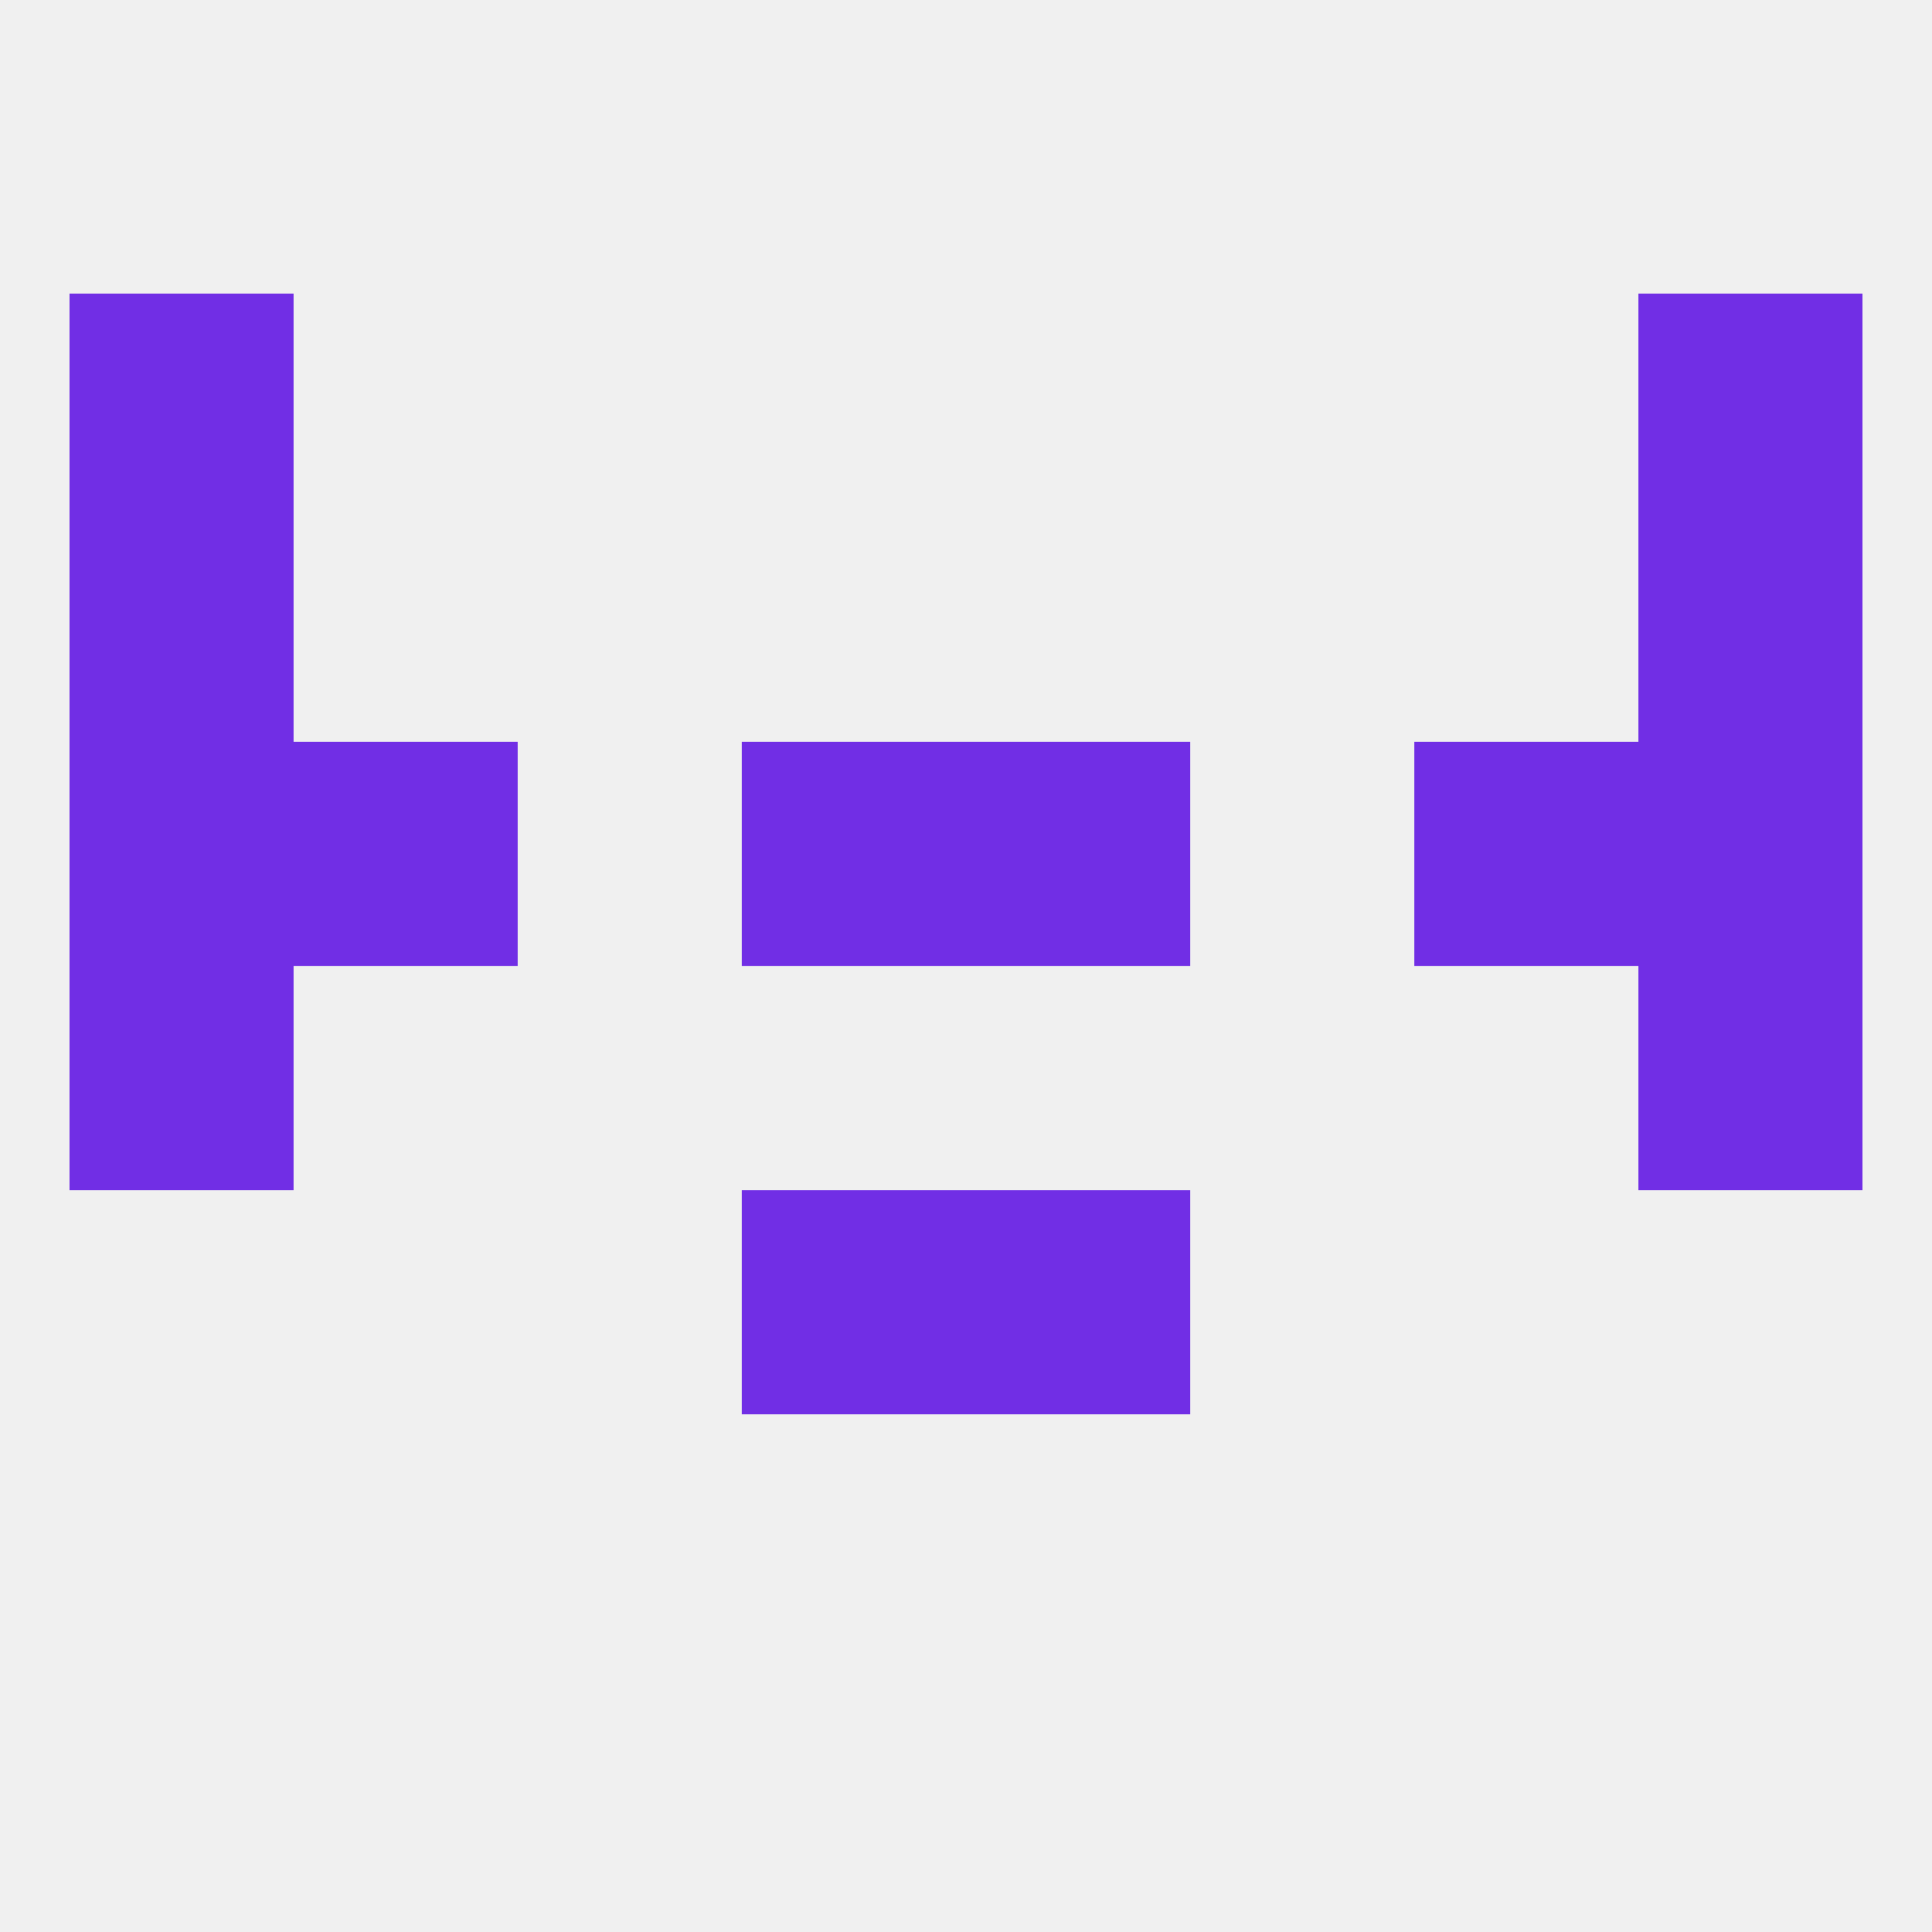
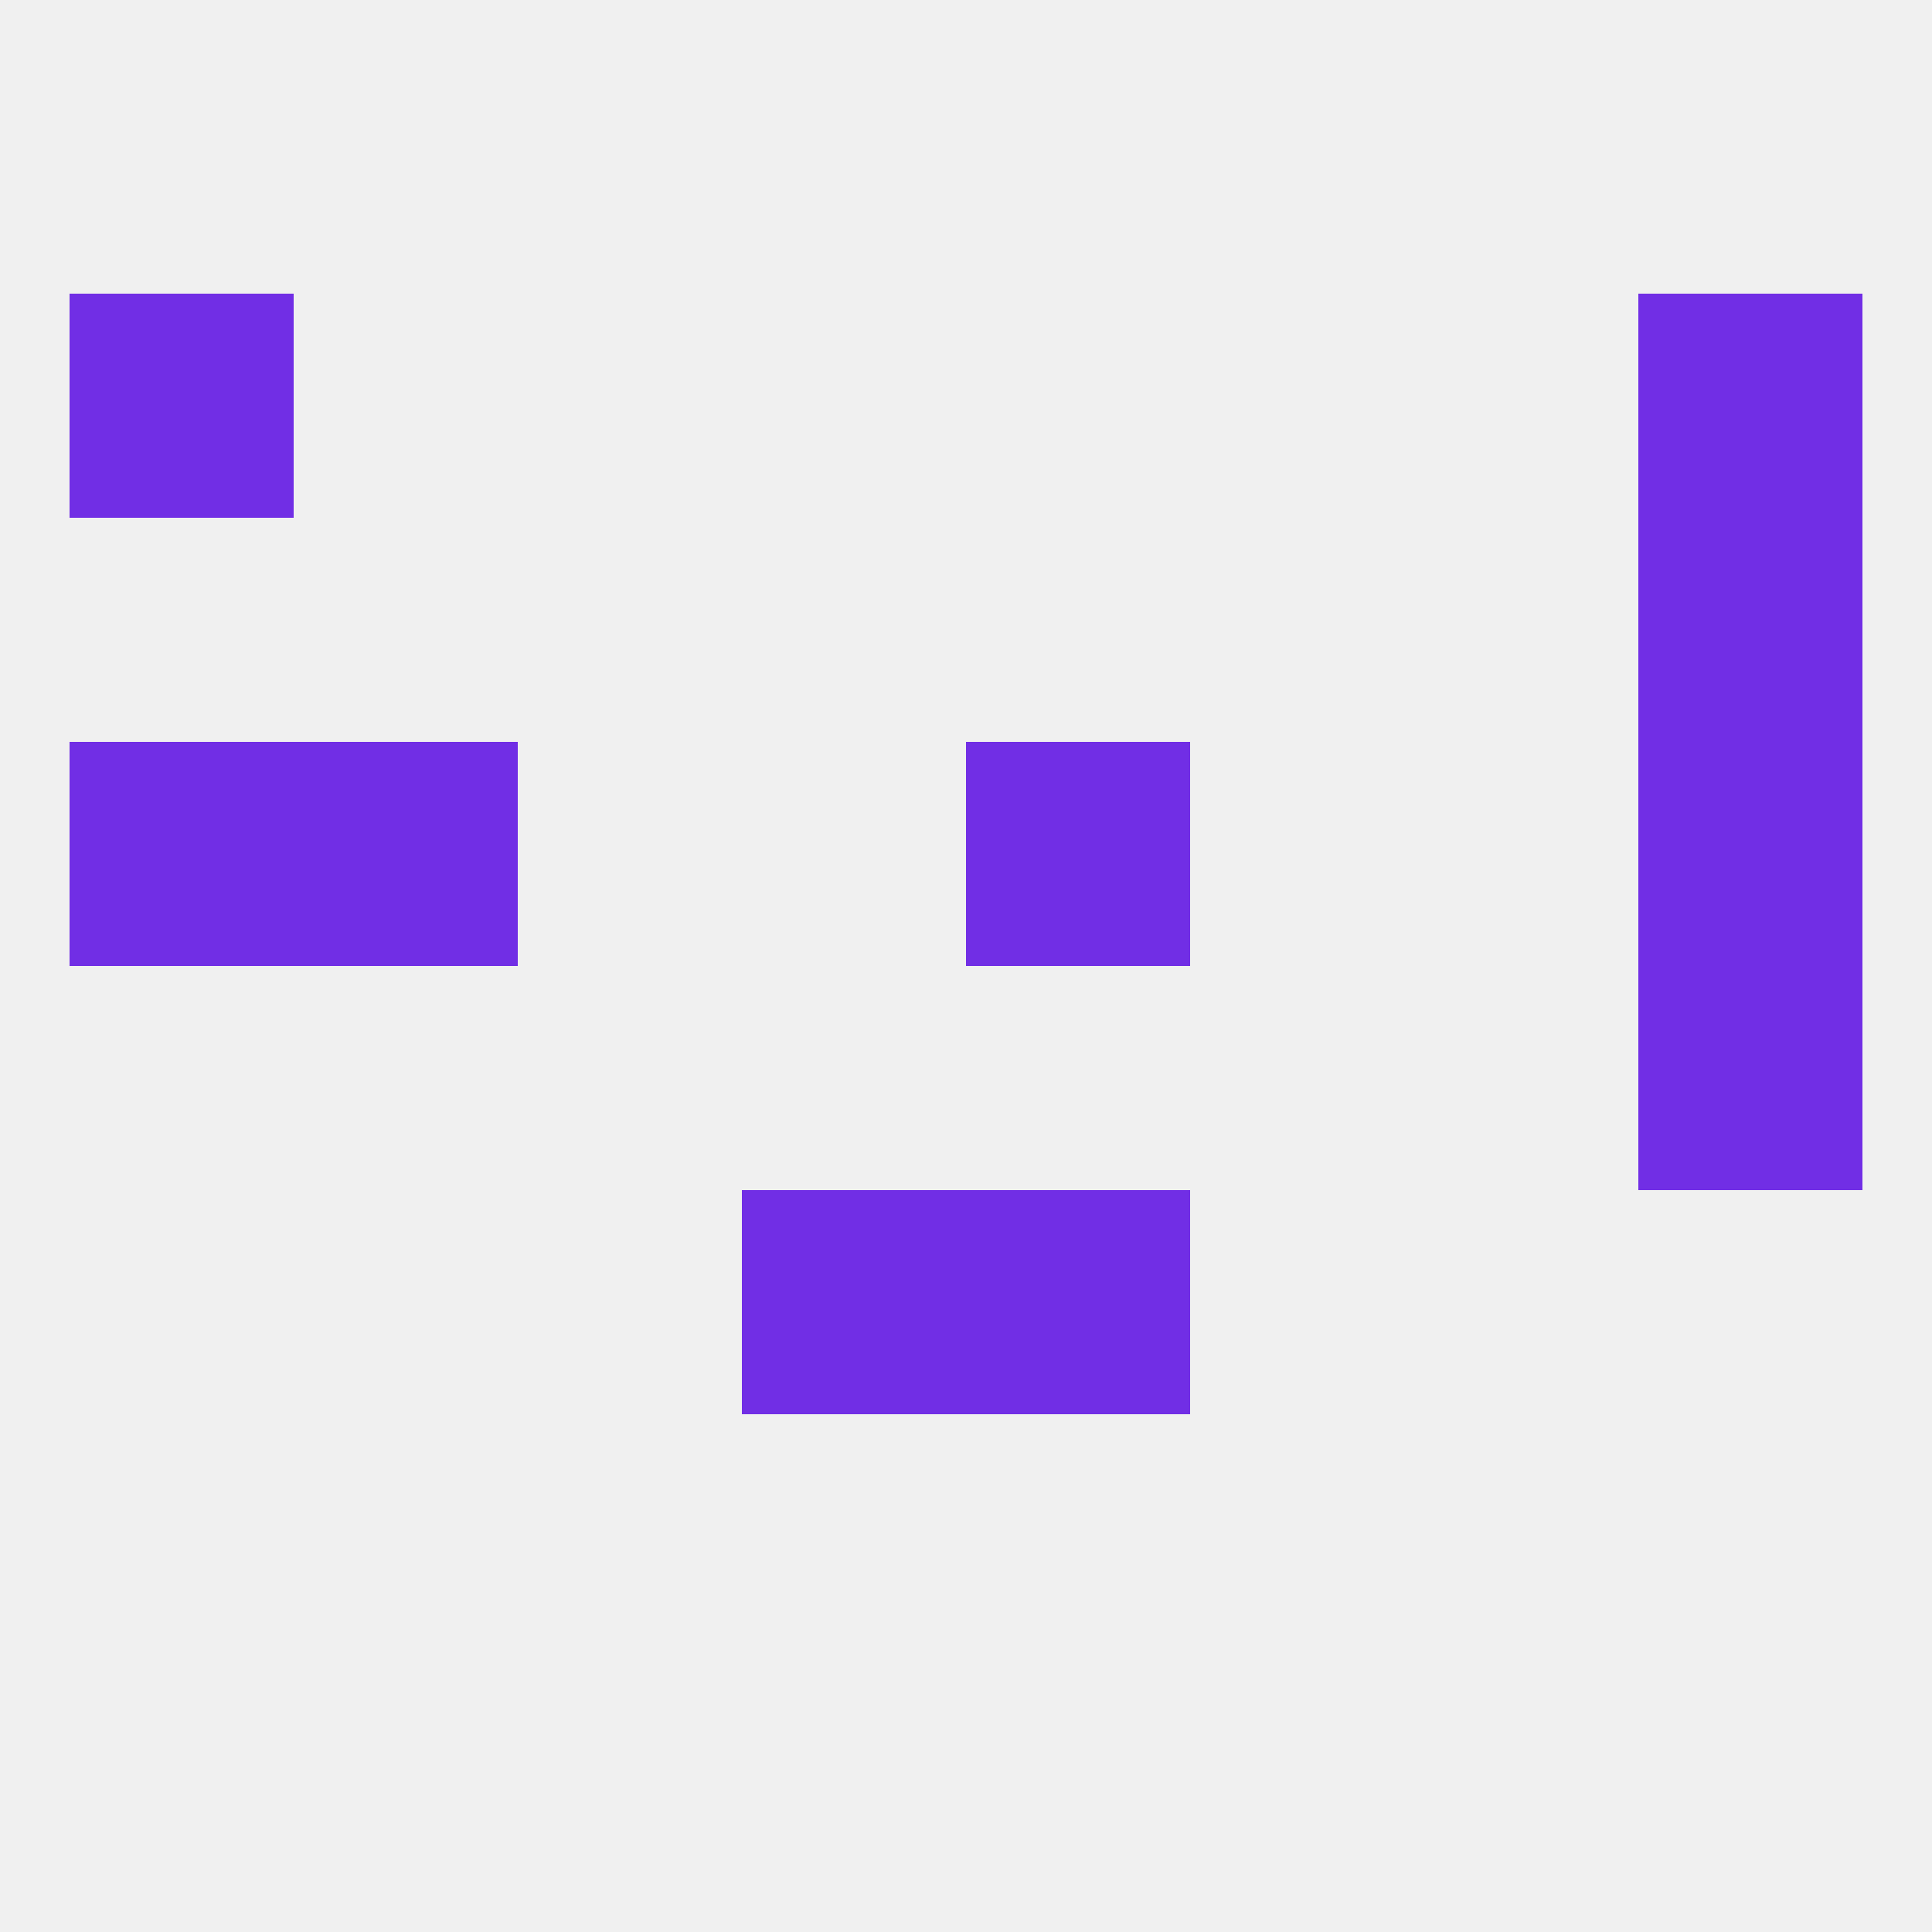
<svg xmlns="http://www.w3.org/2000/svg" version="1.1" baseprofile="full" width="250" height="250" viewBox="0 0 250 250">
  <rect width="100%" height="100%" fill="rgba(240,240,240,255)" />
-   <rect x="9" y="67" width="29" height="29" fill="rgba(113,46,229,255)" />
  <rect x="212" y="67" width="29" height="29" fill="rgba(113,46,229,255)" />
-   <rect x="9" y="125" width="29" height="29" fill="rgba(113,46,229,255)" />
  <rect x="212" y="125" width="29" height="29" fill="rgba(113,46,229,255)" />
  <rect x="96" y="154" width="29" height="29" fill="rgba(113,46,229,255)" />
  <rect x="125" y="154" width="29" height="29" fill="rgba(113,46,229,255)" />
-   <rect x="183" y="96" width="29" height="29" fill="rgba(113,46,229,255)" />
  <rect x="9" y="96" width="29" height="29" fill="rgba(113,46,229,255)" />
  <rect x="212" y="96" width="29" height="29" fill="rgba(113,46,229,255)" />
-   <rect x="96" y="96" width="29" height="29" fill="rgba(113,46,229,255)" />
  <rect x="125" y="96" width="29" height="29" fill="rgba(113,46,229,255)" />
  <rect x="38" y="96" width="29" height="29" fill="rgba(113,46,229,255)" />
  <rect x="212" y="38" width="29" height="29" fill="rgba(113,46,229,255)" />
  <rect x="9" y="38" width="29" height="29" fill="rgba(113,46,229,255)" />
</svg>